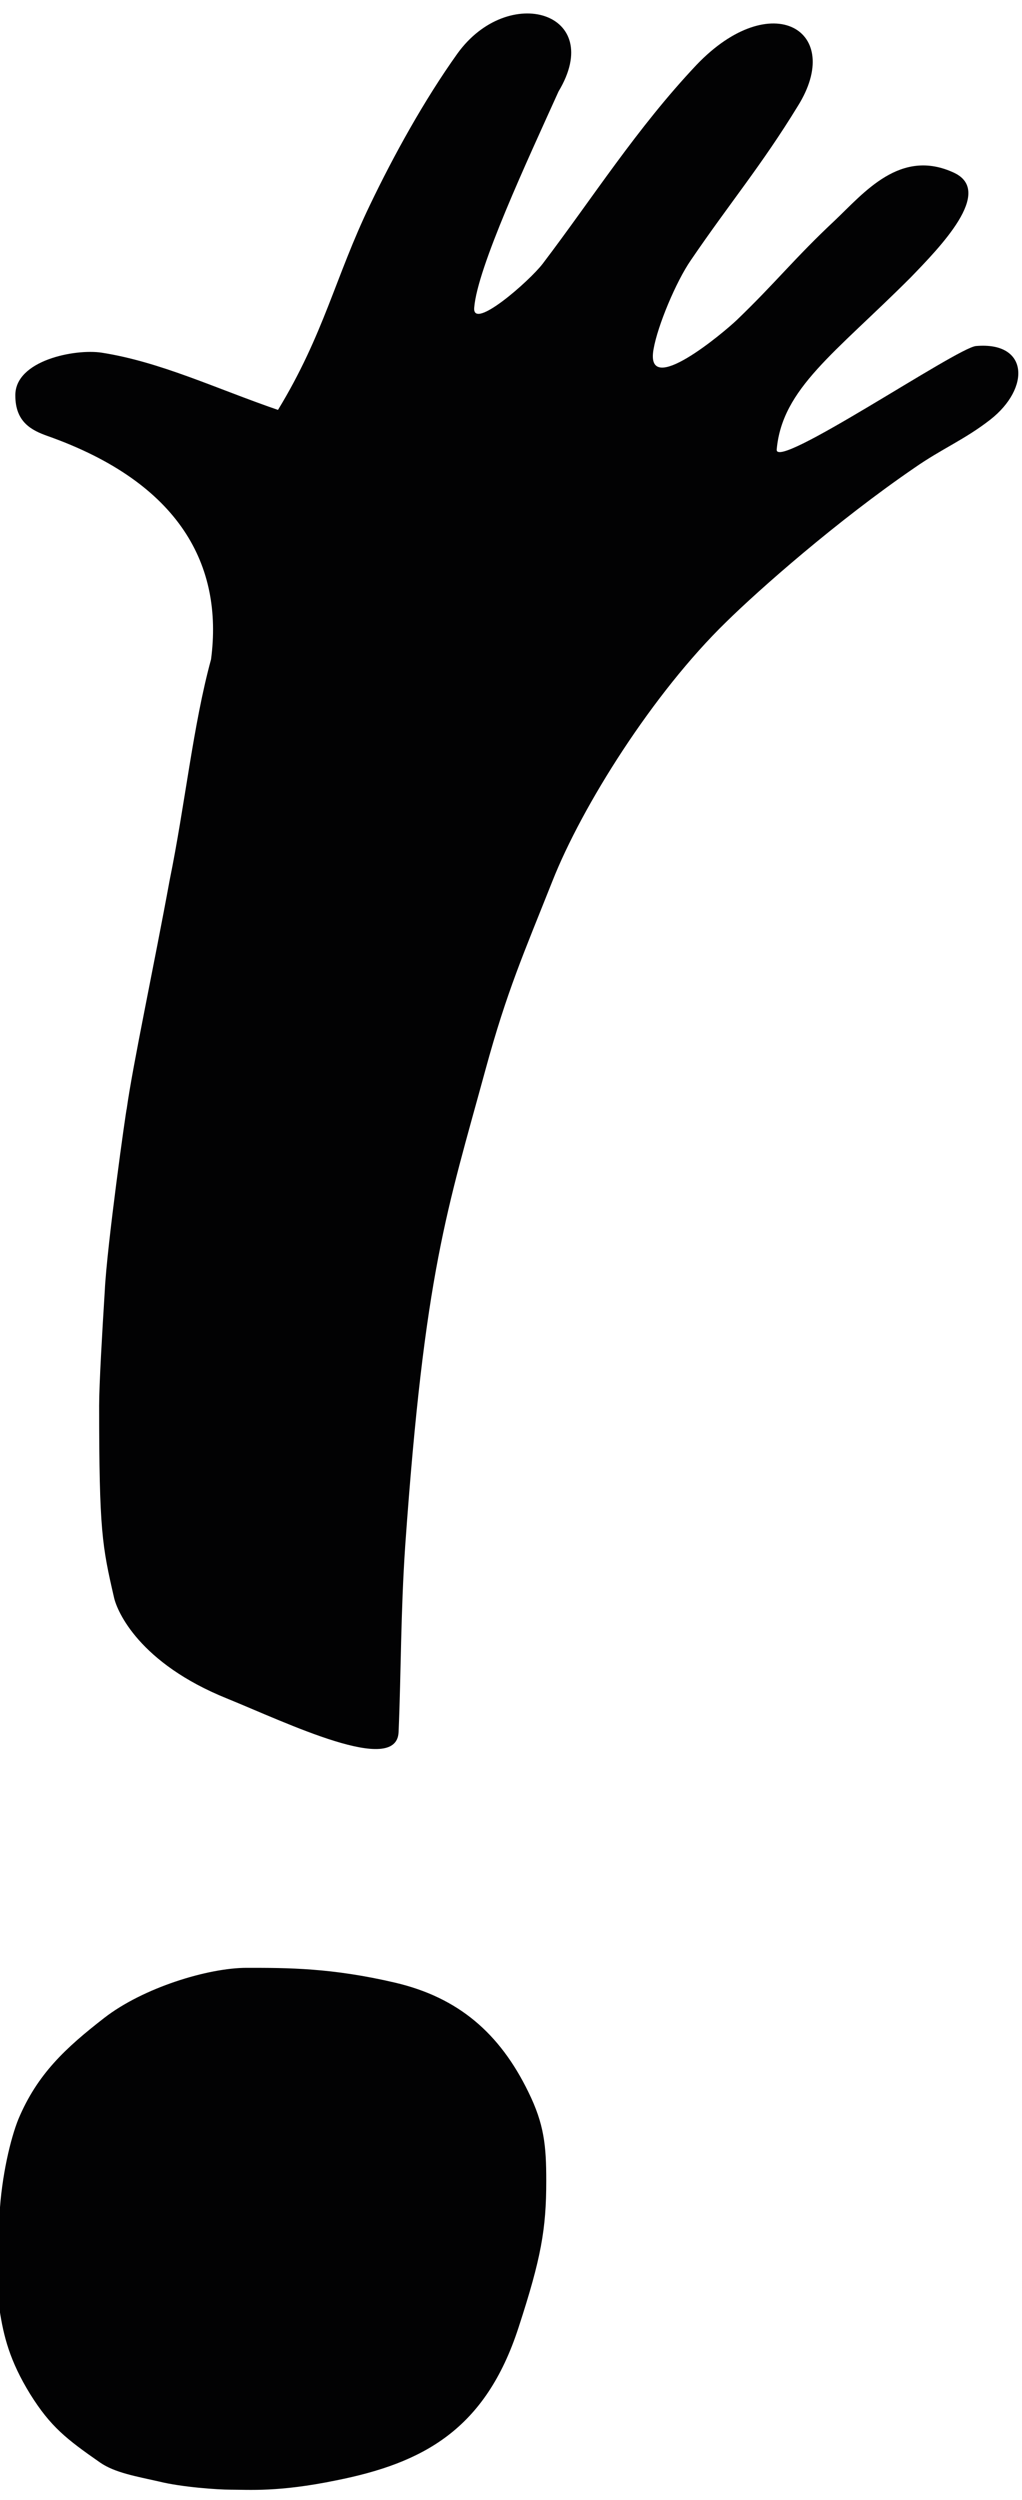
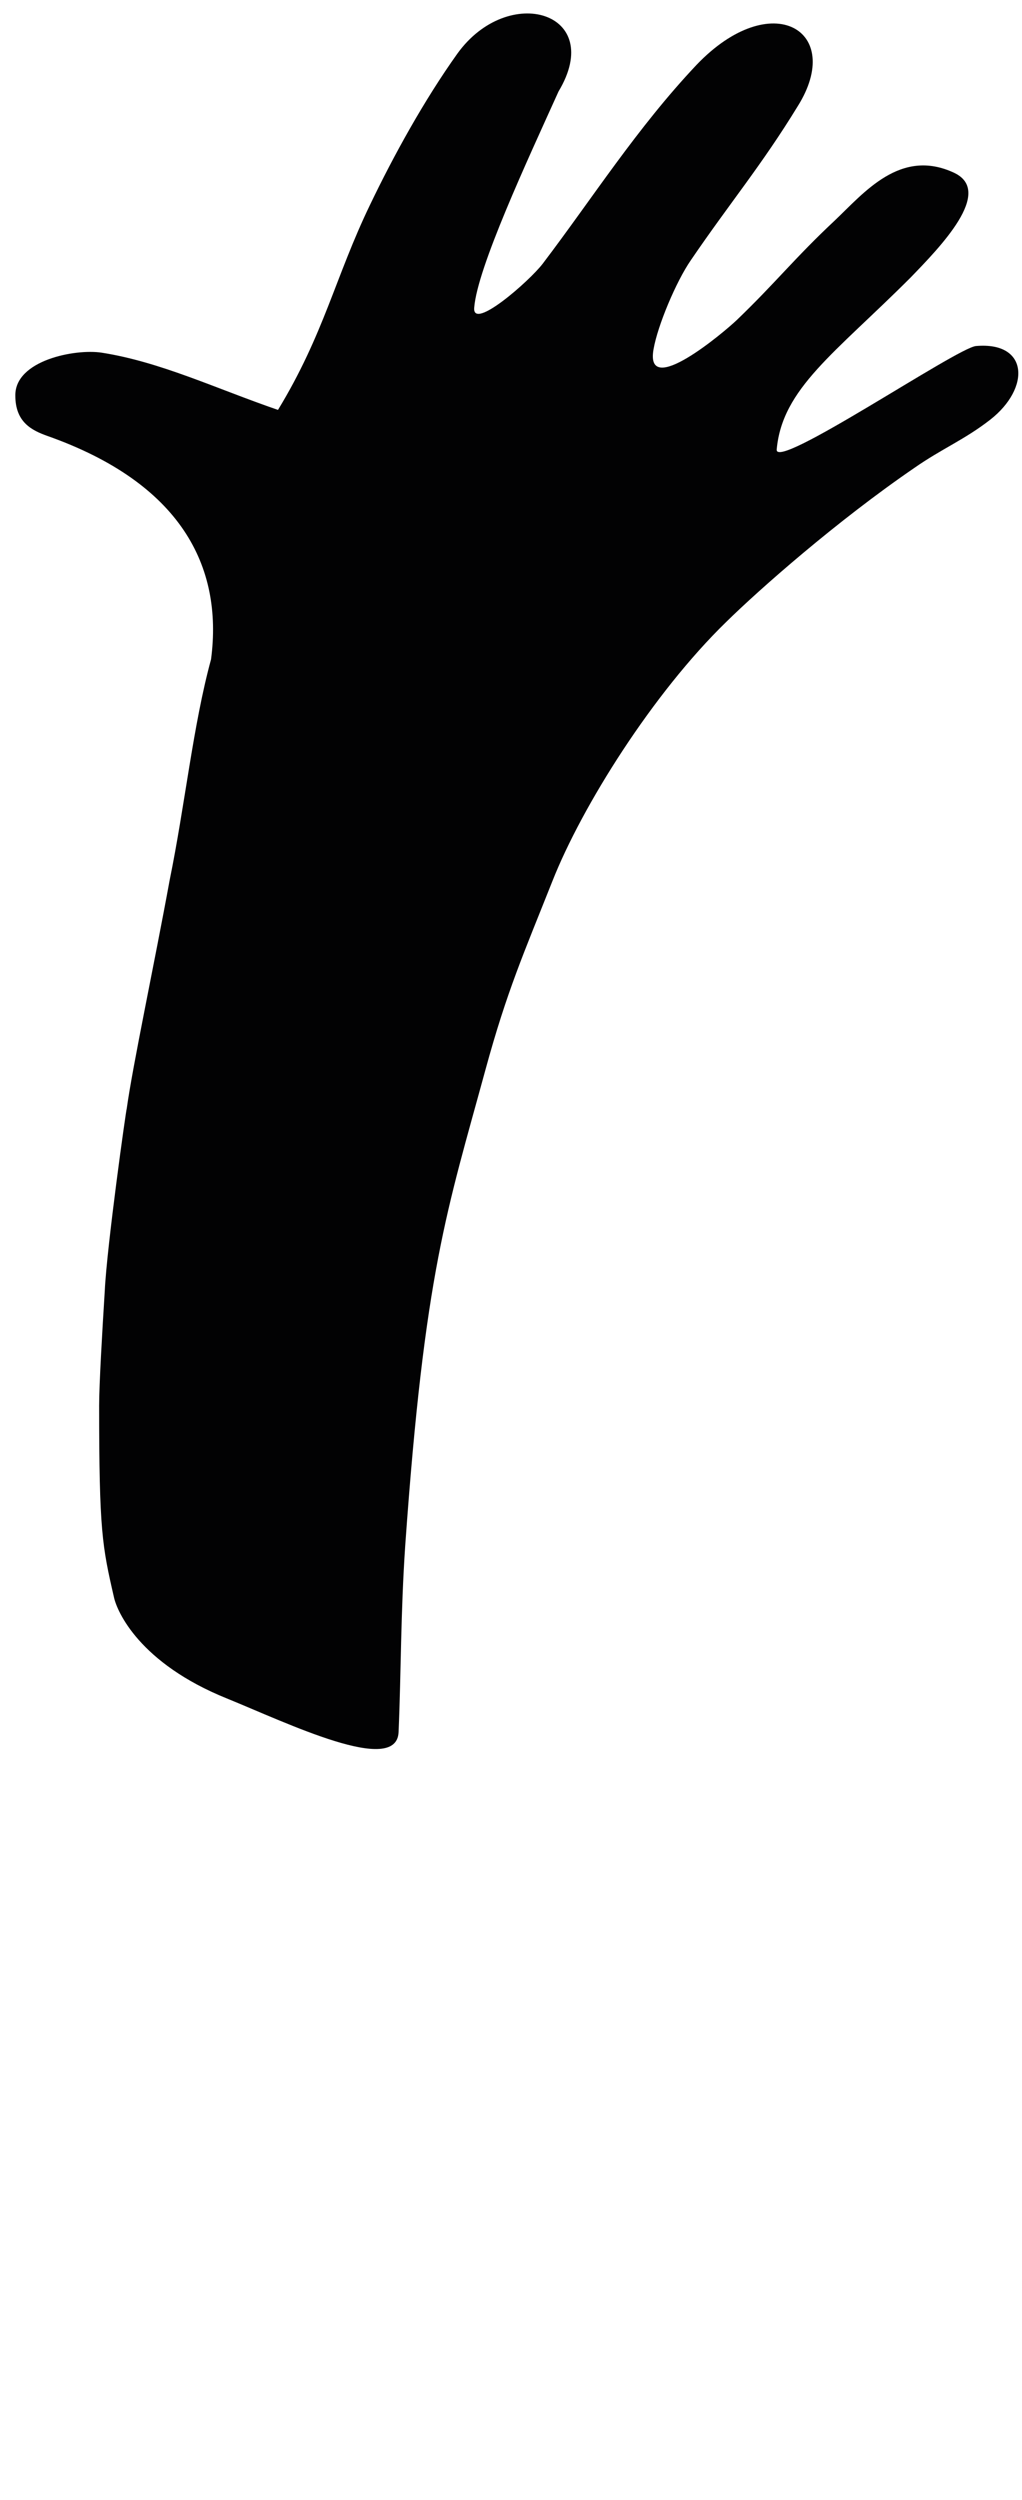
<svg xmlns="http://www.w3.org/2000/svg" id="Warstwa_1" x="0px" y="0px" viewBox="0 0 200 489.1" style="enable-background:new 0 0 200 489.1;" xml:space="preserve">
  <style type="text/css">	.st0{fill:#020203;}</style>
-   <path class="st0" d="M77.3,387.9c-12.4-2.9-21-2.9-29-2.9c-7.6,0-20.3,3.9-27.9,9.8c-7.6,5.9-13.1,11-16.8,19.8 c-1.5,3.7-3.3,11.1-3.7,18.8c-0.4,7.7-0.8,12.7,0,18.4c0.8,5.3,2,10.1,6,16.6c4,6.4,7.1,8.8,13.7,13.4c2.9,2,7.1,2.7,11.5,3.7 c4.4,1.1,11.5,1.6,14,1.6c3.6,0,9.4,0.5,20.6-1.8c17.1-3.4,29.3-9.9,35.8-30c4.4-13.5,5.4-19.2,5.4-28.6c0-6.9-0.4-11.1-3.5-17.4 C97.8,397.8,89.7,390.8,77.3,387.9z" />
  <path class="st0" d="M191,67.7c-3.7,0.3-39.6,24.7-39,20.2c1.1-11.9,11.3-18.7,26.2-33.6c5.7-5.9,16.4-16.8,8.5-20.5 c-10.5-4.9-17.6,3.9-23.4,9.4c-7.7,7.2-11.6,12.2-19.1,19.4c-2.4,2.3-18.1,15.6-16.3,5.7c0.8-4.6,4.4-13.2,7.3-17.4 c7.7-11.3,13.8-18.5,20.9-30.1c9.3-14.8-5.1-23.5-19.8-8.1c-11.7,12.4-20.3,26-30.1,38.9c-2.6,3.4-13.8,13.2-13.4,8.6 c0.6-7.8,10.4-28.8,16.5-42.3c9.3-15.5-9.8-21.3-19.8-7.4c-6.5,9.1-12.5,20-17.1,29.6c-6.8,14.1-9,25.3-18,40.1 C42.2,76,31.4,70.8,19.9,69c-5.2-0.8-17,1.5-16.9,8.4c0,5.2,3.2,6.8,6.3,7.9c26,9.2,34.4,25.4,32,43.7c-3.5,12.8-5.1,28.5-8.1,43.2 c-3,16.4-7.2,36.1-8.4,44.7c-0.1,0-3.9,27-4.3,35.7c-0.5,8-1.1,18.3-1.1,22.4c0,24.5,0.6,27.5,2.9,37.5c0.6,2.8,5,12.9,22.1,19.8 c11.8,4.8,33.2,15.2,33.6,6.6c0.5-11.8,0.4-23.2,1.3-36.5c3.8-53.7,8.2-65.6,15.7-93.1c4.2-15.4,7.5-22.8,13.1-36.9 c5.8-14.7,19.7-36.8,34-50.7c6.5-6.4,21.7-19.8,36.9-30.2c5.3-3.7,9.8-5.5,14.8-9.4C201.7,75.9,201.3,66.8,191,67.7z" />
</svg>